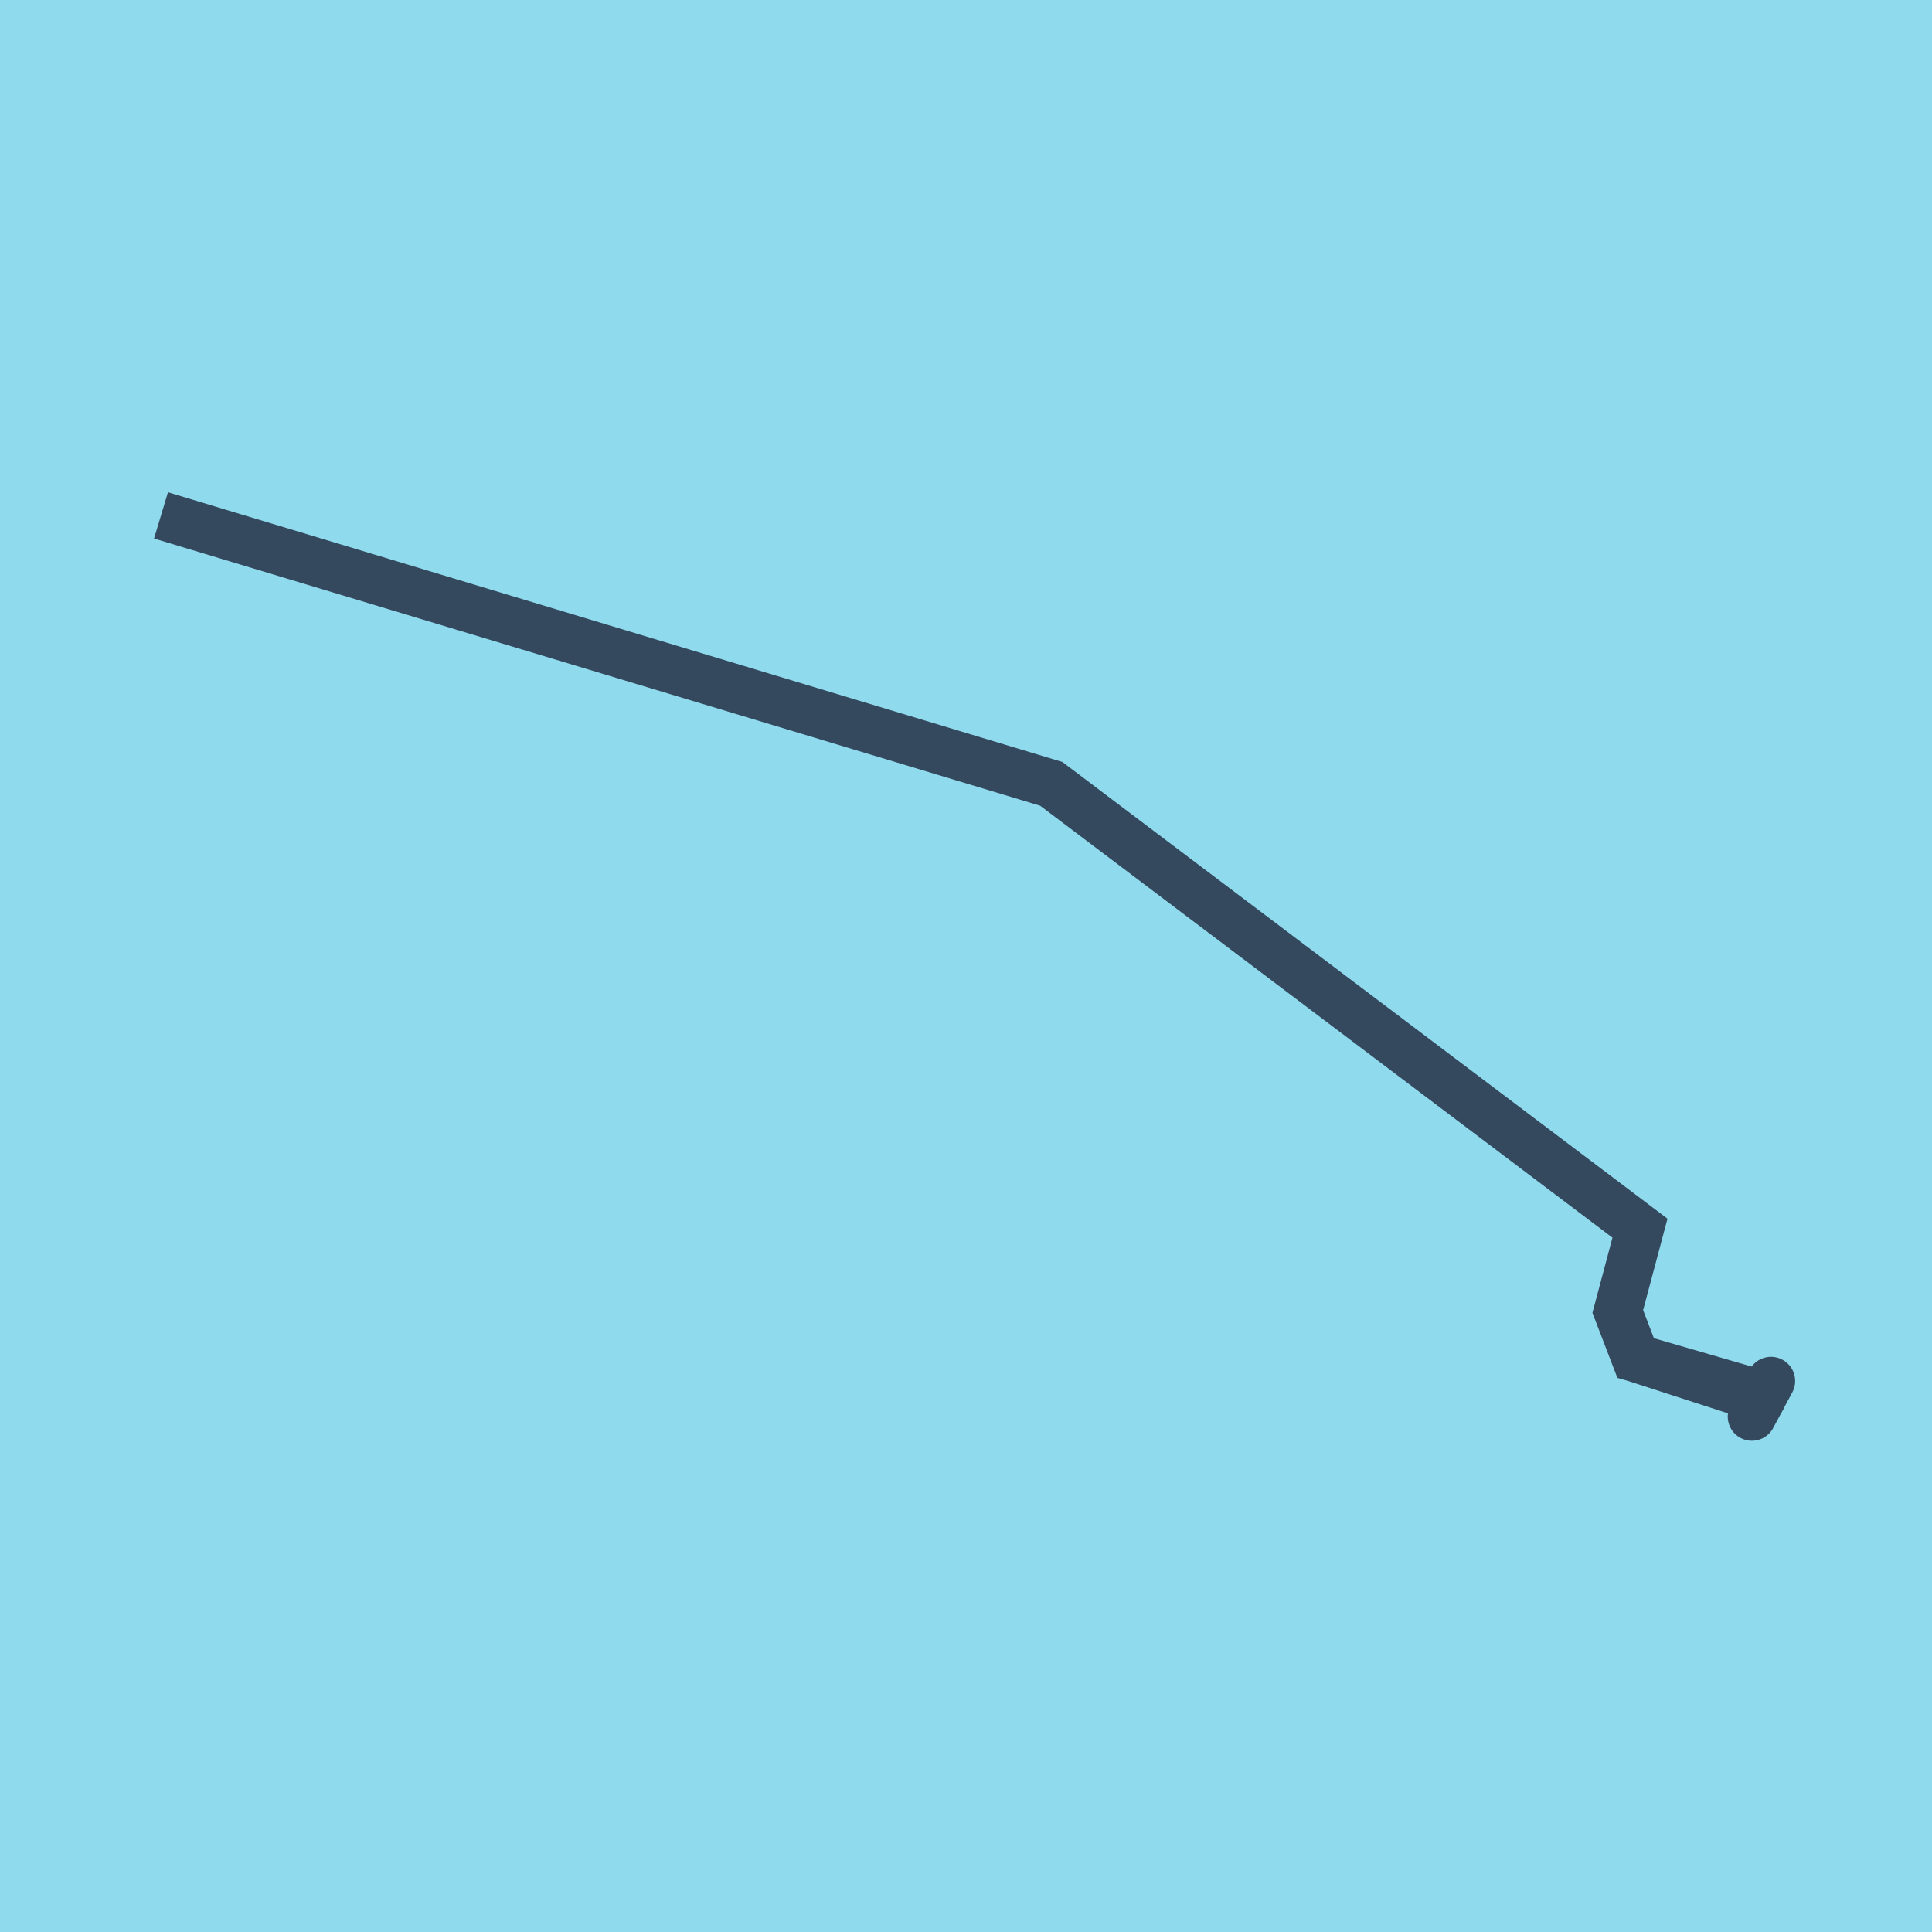
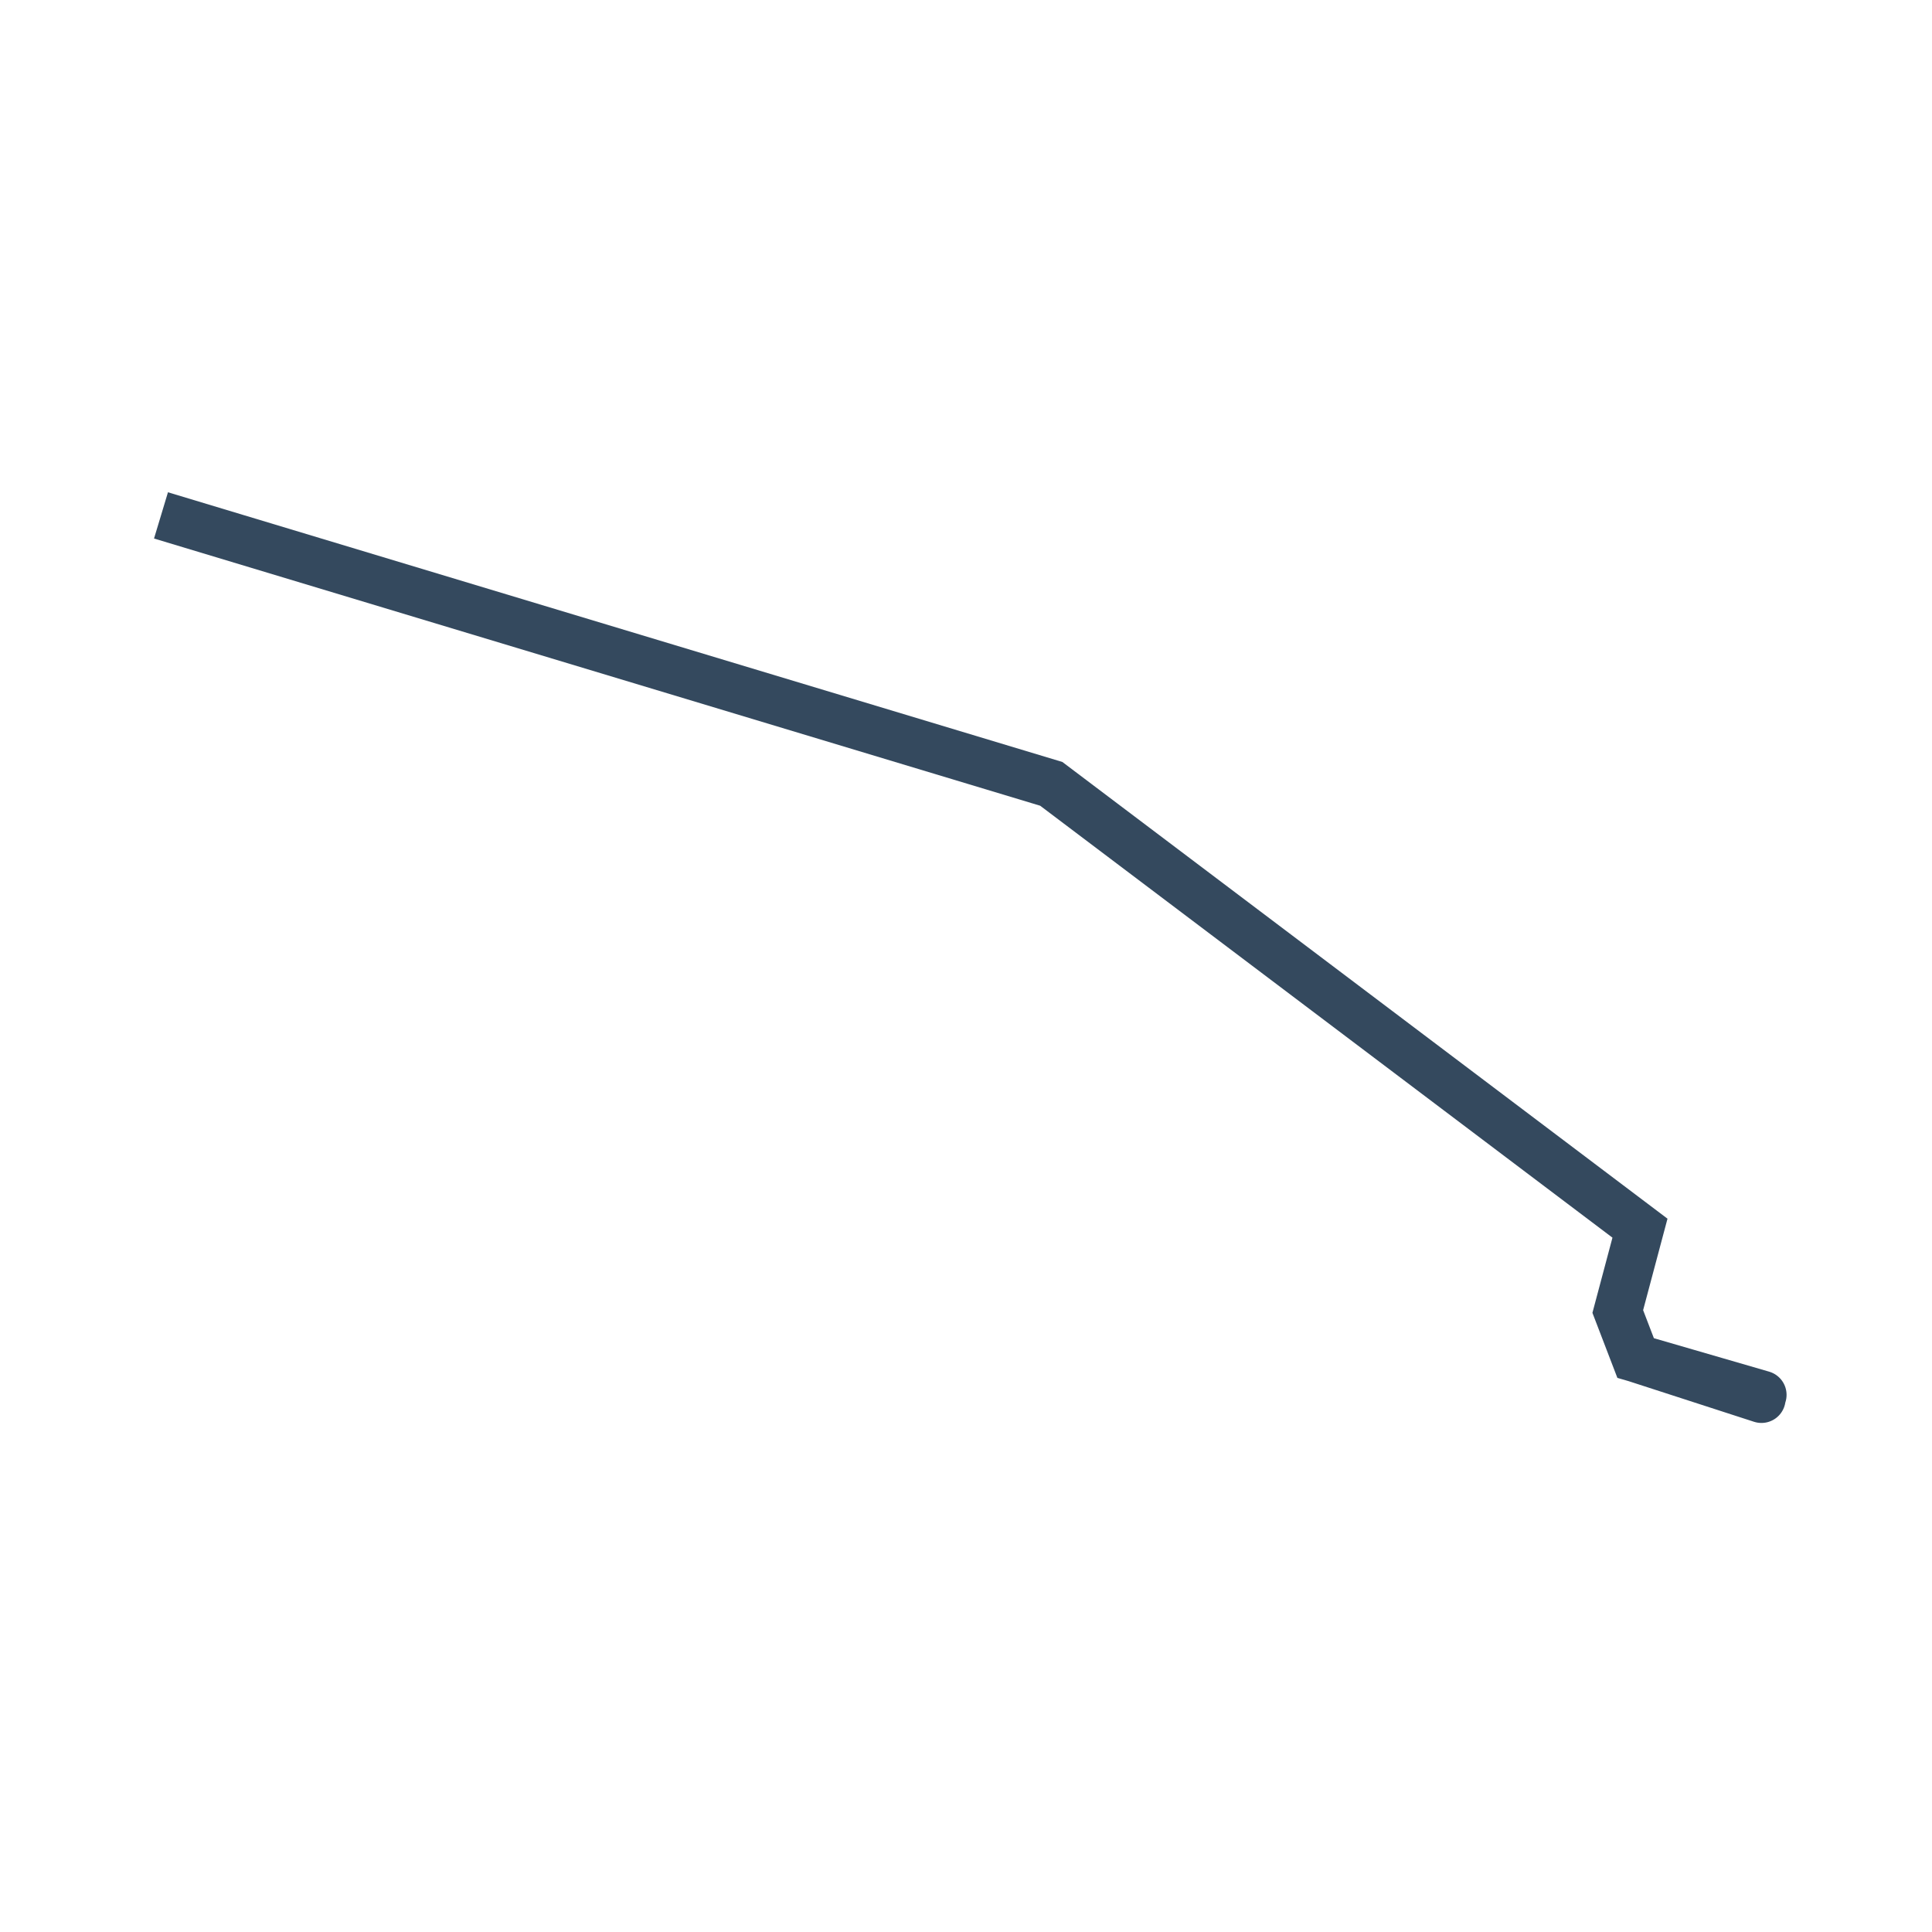
<svg xmlns="http://www.w3.org/2000/svg" viewBox="-10 -10 120 120" preserveAspectRatio="xMidYMid meet">
-   <path style="fill:#90daee" d="M-10-10h120v120H-10z" />
-   <polyline stroke-linecap="round" points="100,75.776 98.813,77.988 " style="fill:none;stroke:#34495e;stroke-width: 3px" />
-   <polyline stroke-linecap="round" points="99.122,77.227 99.813,76.047 " style="fill:none;stroke:#34495e;stroke-width: 3px" />
  <polyline stroke-linecap="round" points="99.407,76.882 91.592,74.35 90.483,71.459 91.862,66.284 55.296,38.686 0,22.012 55.296,38.686 91.862,66.284 90.483,71.459 91.592,74.35 99.467,76.637 " style="fill:none;stroke:#34495e;stroke-width: 3px" />
</svg>